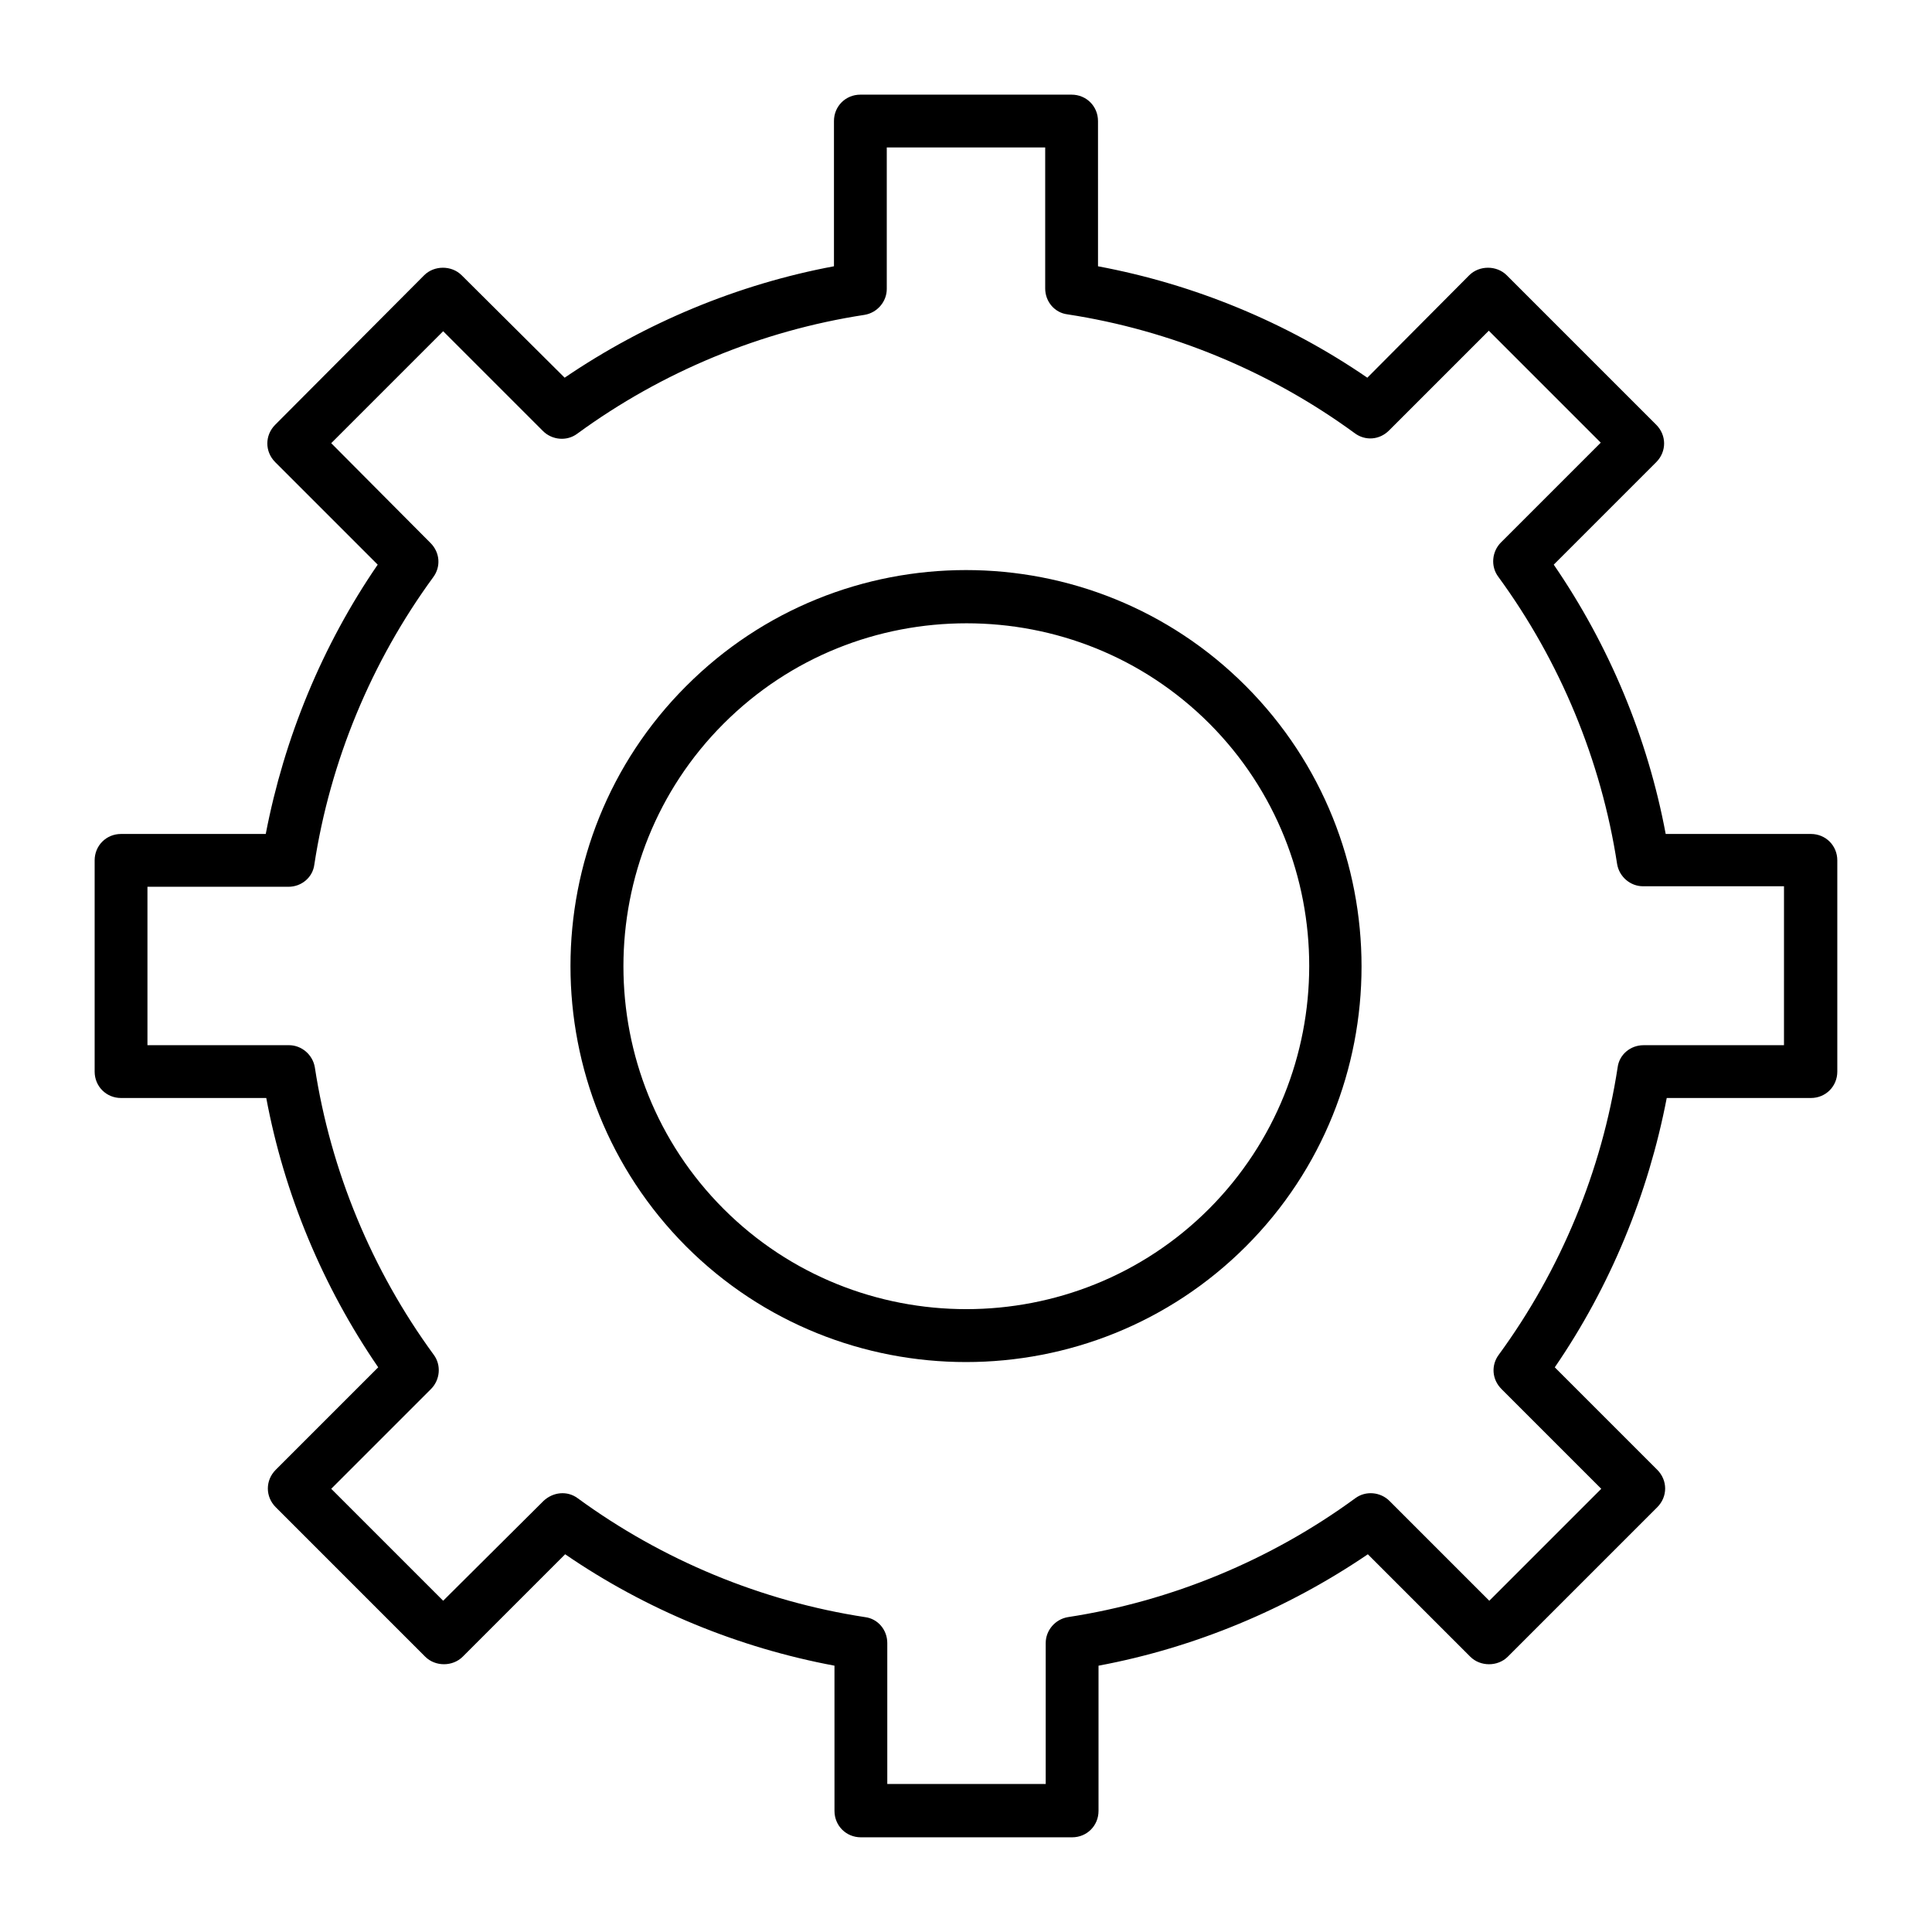
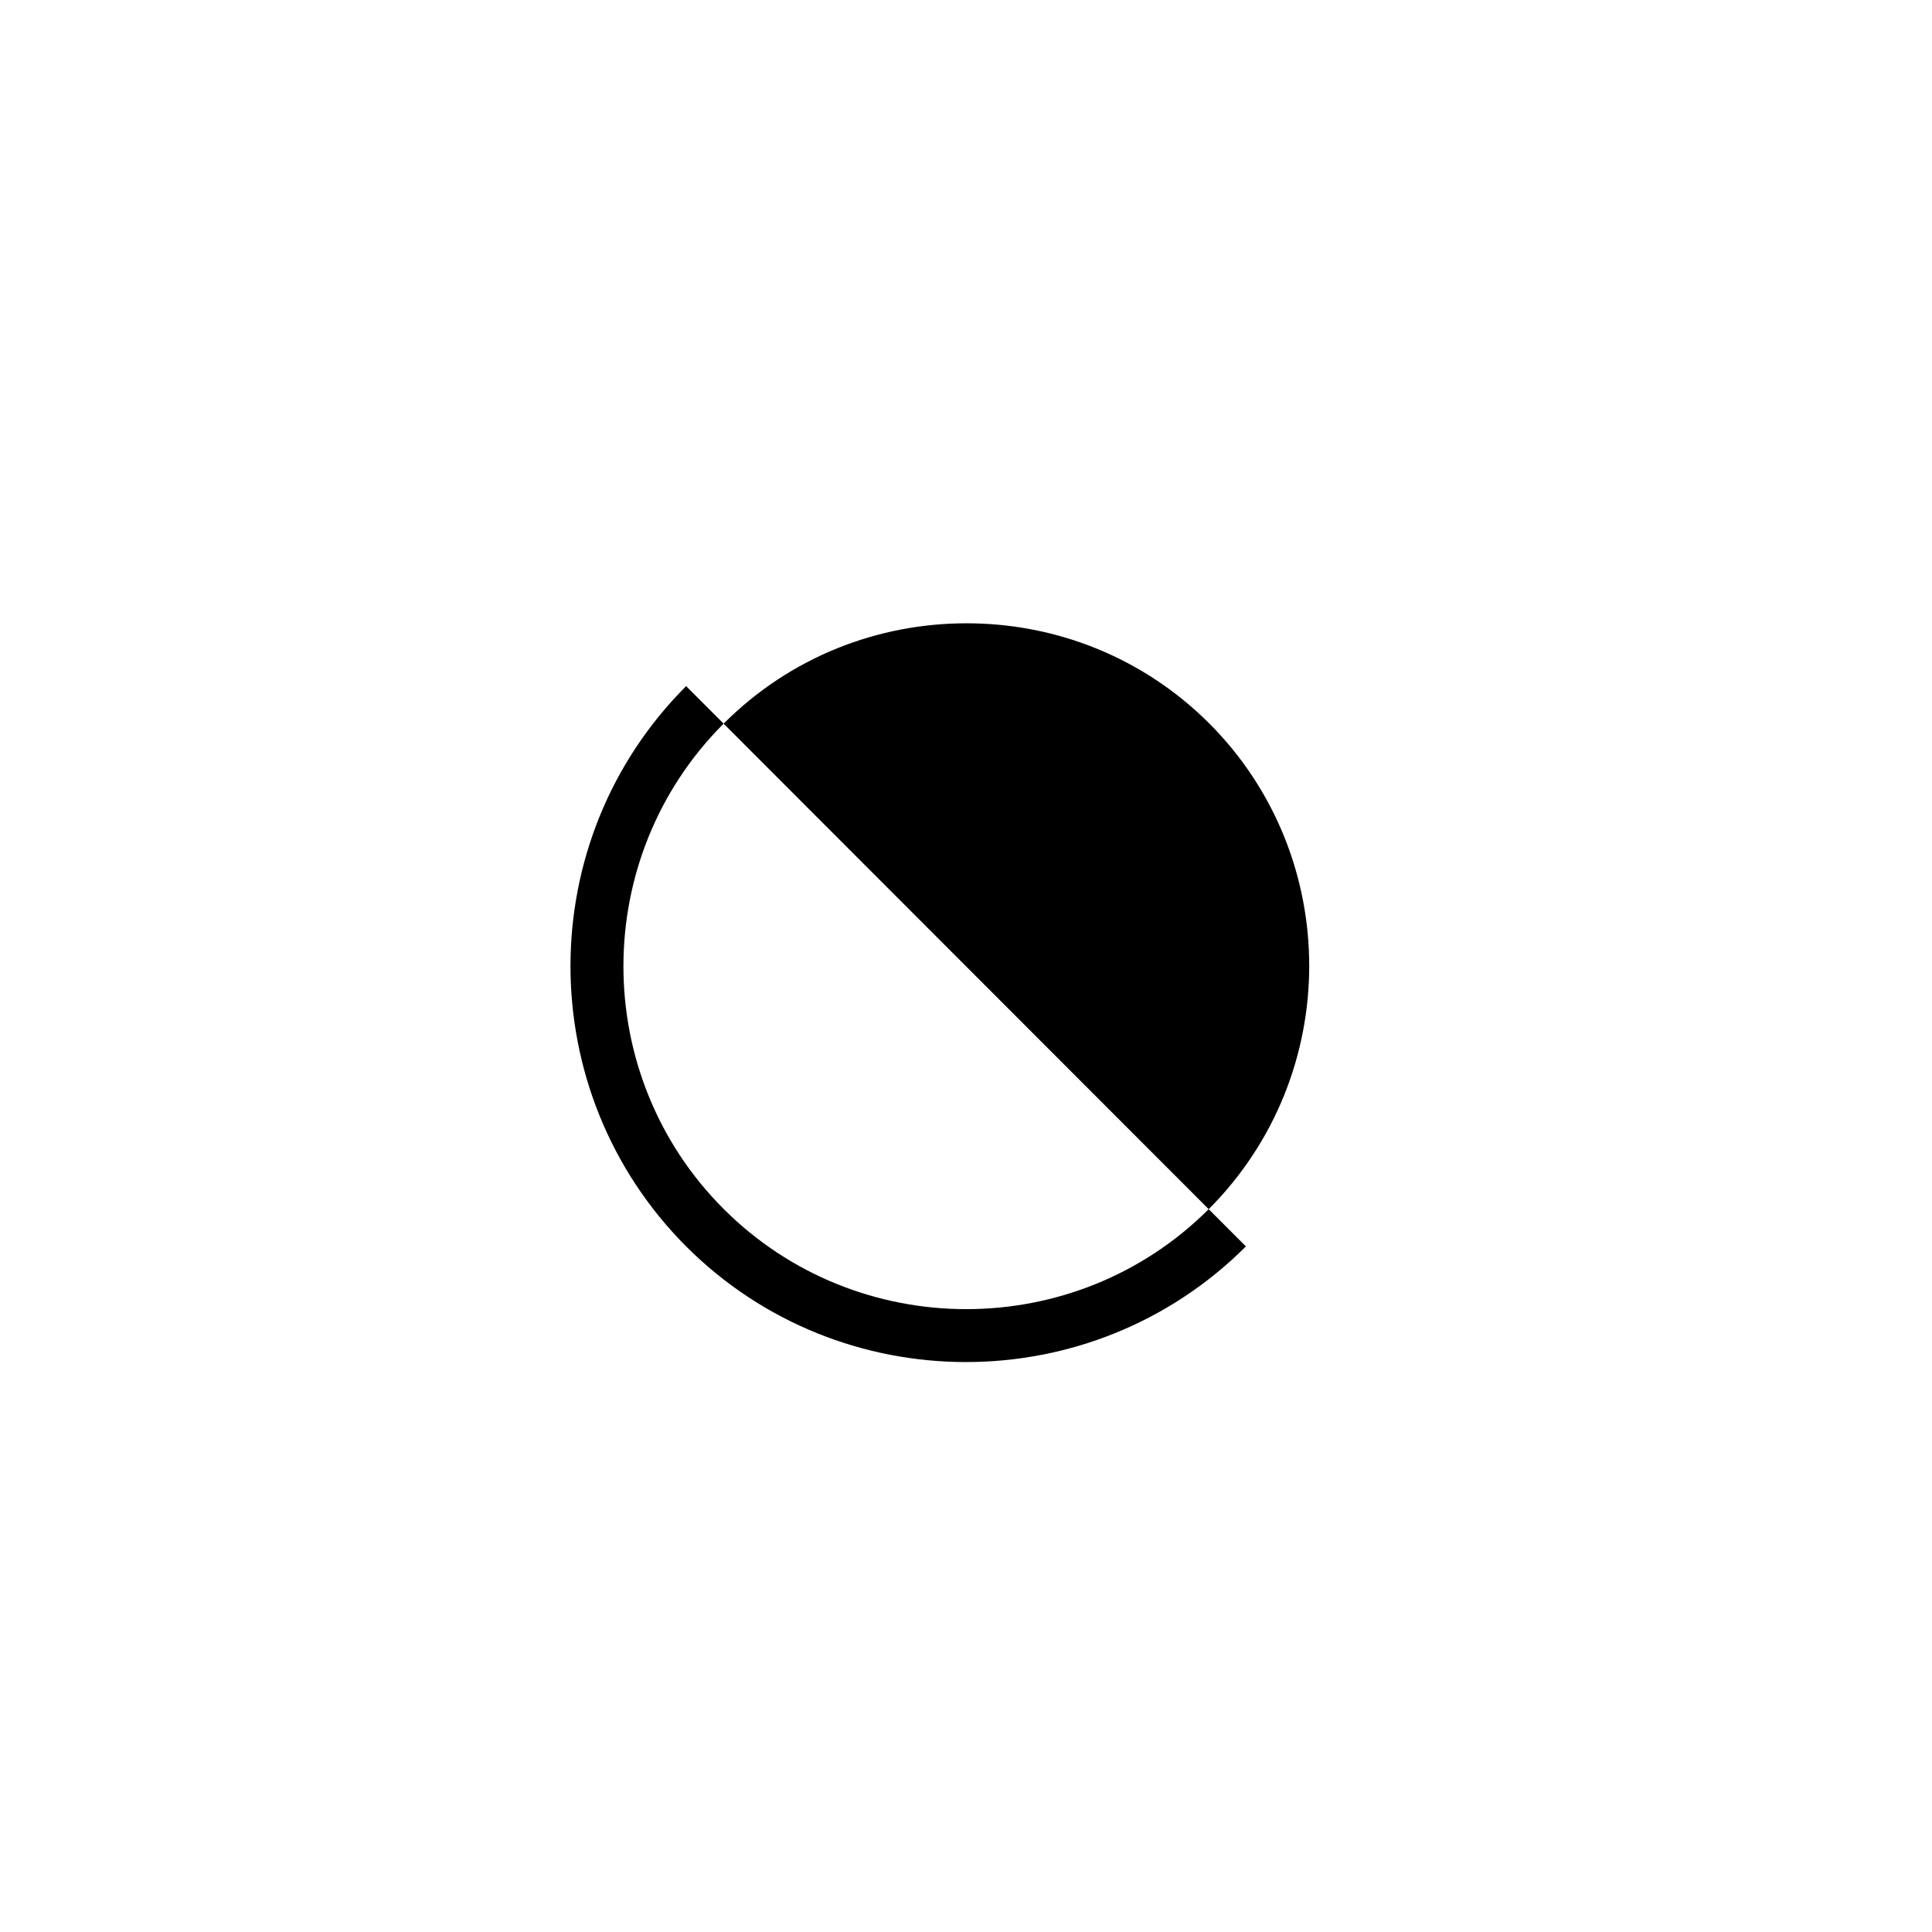
<svg xmlns="http://www.w3.org/2000/svg" fill="#000000" width="800px" height="800px" version="1.1" viewBox="144 144 512 512">
  <g>
-     <path d="m623.91 365.01h-38.484c-4.758-25.469-14.973-49.961-29.668-71.371l27.148-27.148c2.801-2.801 2.801-7.137 0-9.938l-39.605-39.605c-2.66-2.66-7.277-2.66-9.938 0l-27.008 27.148c-21.41-14.695-45.902-24.77-71.371-29.527l-0.004-38.488c0-3.918-3.078-6.996-6.996-6.996h-55.98c-3.918 0-6.996 3.078-6.996 6.996v38.484c-25.469 4.758-49.961 14.973-71.371 29.527l-27.293-27.145c-2.66-2.66-7.277-2.66-9.938 0l-39.461 39.605c-2.801 2.801-2.801 7.137 0 9.938l27.148 27.148c-14.695 21.41-24.77 45.902-29.668 71.371h-38.348c-3.918 0-6.996 3.078-6.996 6.996v55.98c0 3.918 3.078 6.996 6.996 6.996h38.484c4.758 25.469 14.973 49.961 29.668 71.371l-27.148 27.148c-2.801 2.801-2.801 7.137 0 9.938l39.605 39.605c2.66 2.66 7.277 2.66 9.938 0l27.148-27.148c21.41 14.695 45.902 24.77 71.371 29.527l0.004 38.488c0 3.918 3.078 6.996 6.996 6.996h55.98c3.918 0 6.996-3.078 6.996-6.996v-38.484c25.469-4.758 49.961-14.973 71.371-29.527l27.148 27.148c2.66 2.66 7.277 2.66 9.938 0l39.605-39.605c2.801-2.801 2.801-7.137 0-9.938l-27.148-27.148c14.695-21.41 24.77-45.902 29.668-71.371l38.207-0.004c3.918 0 6.996-3.078 6.996-6.996v-55.98c0-3.918-3.078-6.996-6.996-6.996zm-6.996 55.98h-37.367c-3.5 0-6.438 2.519-6.856 5.879-4.199 27.43-15.113 53.738-31.488 76.133-2.098 2.801-1.82 6.578 0.699 9.098l26.449 26.449-29.668 29.668-26.449-26.449c-2.379-2.379-6.297-2.801-9.098-0.699-22.391 16.375-48.703 27.289-76.133 31.488-3.359 0.559-5.879 3.5-5.879 6.856v37.367h-41.984v-37.367c0-3.5-2.519-6.438-5.879-6.856-27.43-4.199-53.738-15.113-76.133-31.488-2.801-2.098-6.578-1.68-9.098 0.699l-26.586 26.445-29.668-29.668 26.449-26.449c2.379-2.379 2.801-6.297 0.699-9.098-16.375-22.391-27.289-48.703-31.488-76.133-0.559-3.359-3.5-5.879-6.856-5.879l-37.504 0.004v-41.984h37.367c3.5 0 6.438-2.519 6.856-5.879 4.199-27.43 15.113-53.738 31.488-76.133 2.098-2.801 1.82-6.578-0.699-9.098l-26.312-26.449 29.668-29.668 26.449 26.449c2.379 2.379 6.297 2.801 9.098 0.699 22.391-16.375 48.703-27.289 76.133-31.488 3.359-0.559 5.879-3.5 5.879-6.856v-37.504h41.984v37.367c0 3.5 2.519 6.438 5.879 6.856 27.43 4.199 53.738 15.113 76.133 31.488 2.801 2.098 6.578 1.82 9.098-0.699l26.449-26.449 29.668 29.668-26.449 26.449c-2.379 2.379-2.801 6.297-0.699 9.098 16.375 22.391 27.289 48.703 31.488 76.133 0.559 3.359 3.5 5.879 6.856 5.879h37.367l-0.004 42.121z" />
-     <path d="m325.83 325.83c-40.863 40.863-40.863 107.48 0 148.48 20.434 20.434 47.301 30.648 74.172 30.648s53.738-10.215 74.172-30.648c40.863-40.863 40.863-107.48 0-148.48-40.867-41.008-107.48-41.008-148.34 0zm138.55 138.55c-35.406 35.406-93.203 35.406-128.61 0-35.406-35.406-35.406-93.203 0-128.61 17.773-17.773 41.004-26.59 64.375-26.59 23.371 0 46.602 8.816 64.375 26.59 35.27 35.406 35.27 93.066-0.137 128.61z" />
+     <path d="m325.83 325.83c-40.863 40.863-40.863 107.48 0 148.48 20.434 20.434 47.301 30.648 74.172 30.648s53.738-10.215 74.172-30.648zm138.55 138.55c-35.406 35.406-93.203 35.406-128.61 0-35.406-35.406-35.406-93.203 0-128.61 17.773-17.773 41.004-26.59 64.375-26.59 23.371 0 46.602 8.816 64.375 26.59 35.27 35.406 35.27 93.066-0.137 128.61z" />
  </g>
</svg>